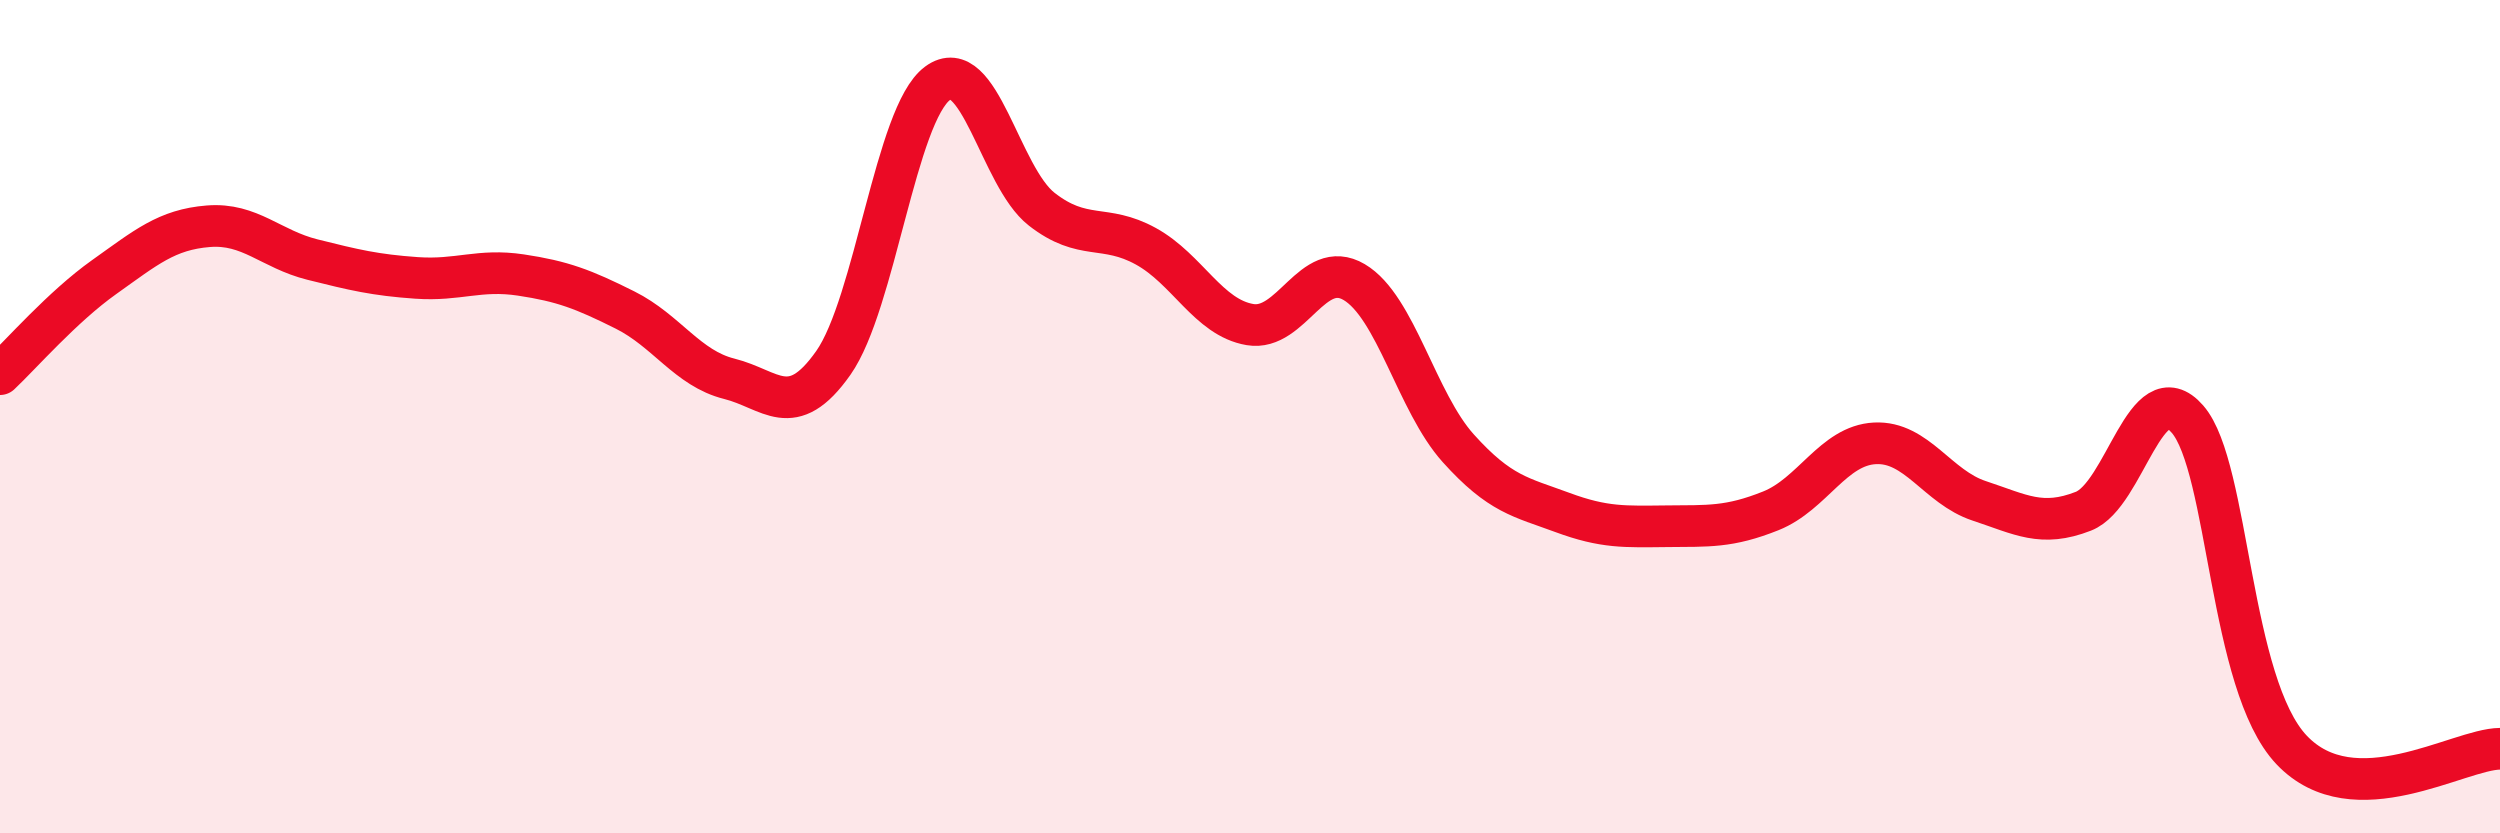
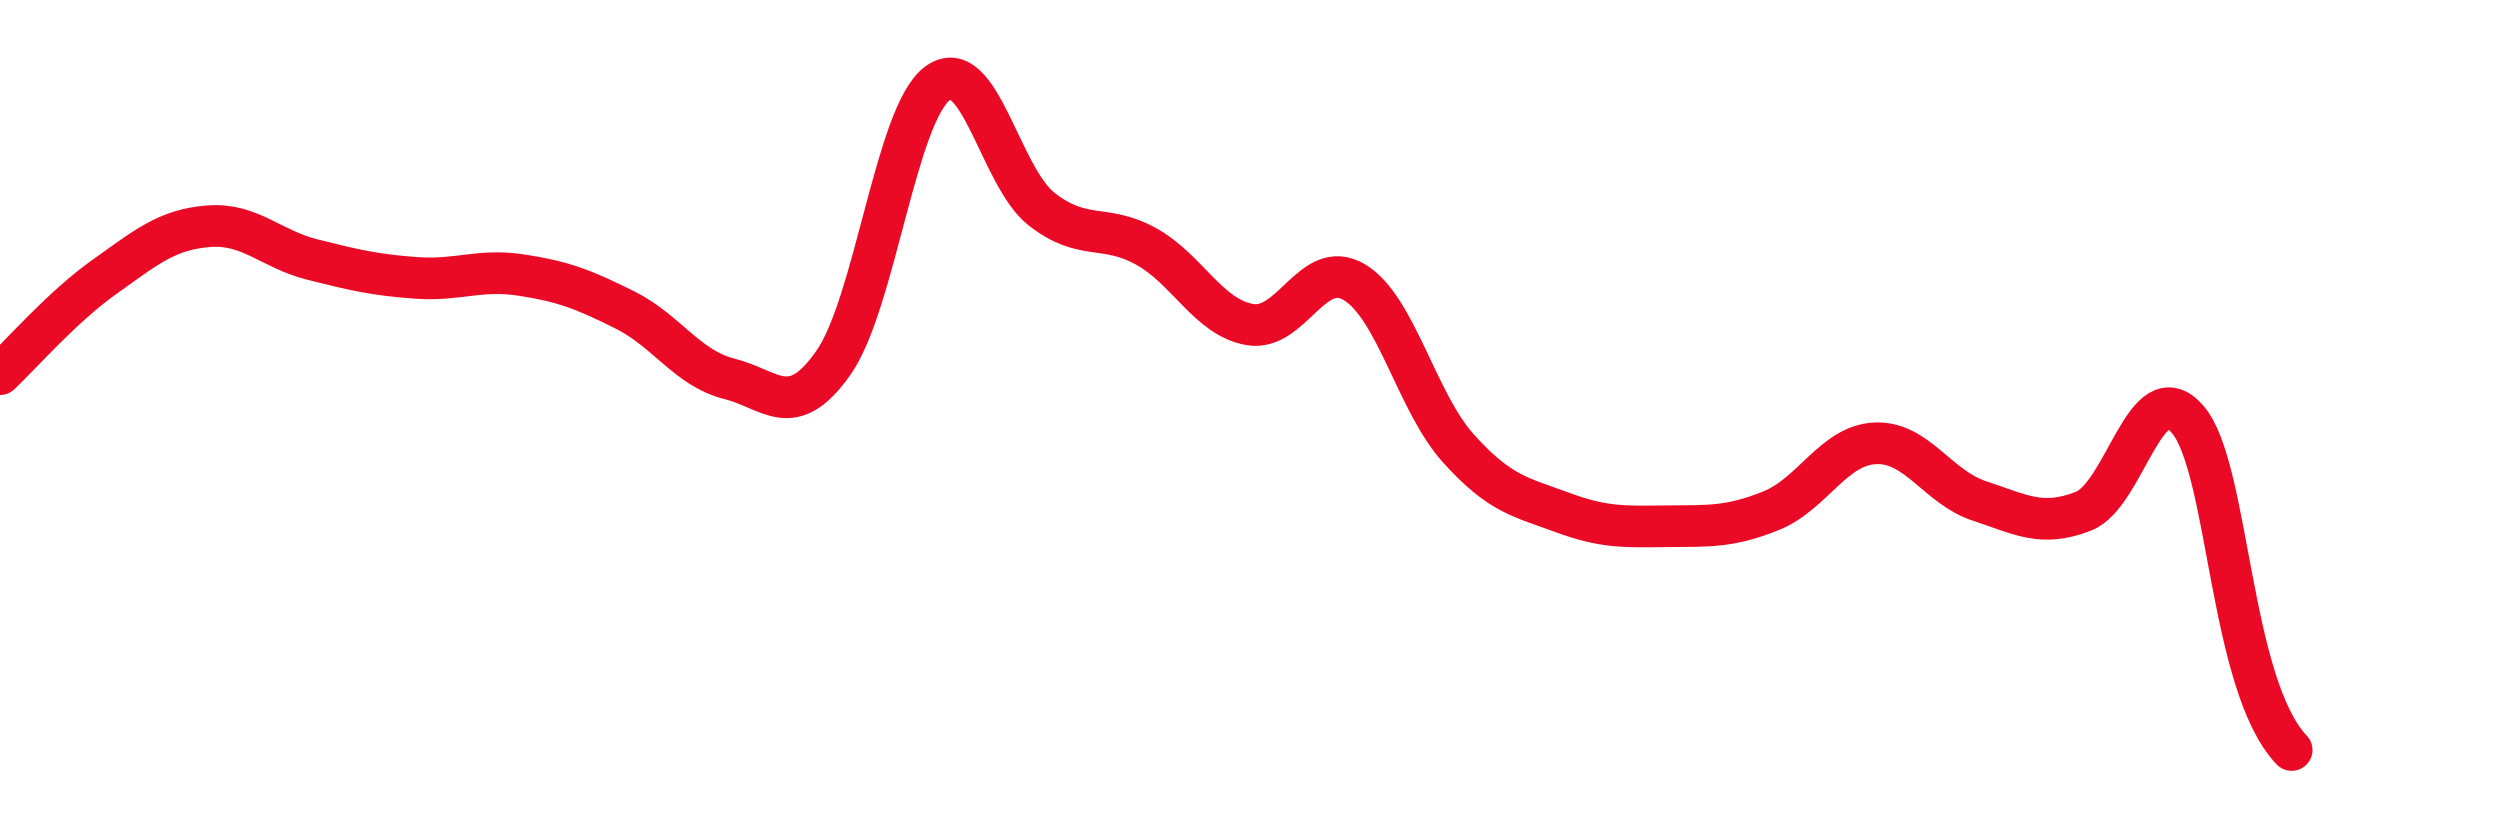
<svg xmlns="http://www.w3.org/2000/svg" width="60" height="20" viewBox="0 0 60 20">
-   <path d="M 0,8.98 C 0.5,8.51 1.5,7.36 2.5,6.65 C 3.5,5.94 4,5.51 5,5.43 C 6,5.35 6.5,5.98 7.5,6.23 C 8.5,6.48 9,6.6 10,6.67 C 11,6.74 11.5,6.45 12.5,6.6 C 13.5,6.75 14,6.94 15,7.44 C 16,7.94 16.5,8.84 17.5,9.09 C 18.5,9.34 19,10.13 20,8.71 C 21,7.29 21.5,2.74 22.5,2 C 23.5,1.26 24,4.24 25,5.02 C 26,5.8 26.5,5.36 27.5,5.91 C 28.5,6.46 29,7.62 30,7.79 C 31,7.96 31.5,6.18 32.5,6.77 C 33.5,7.36 34,9.65 35,10.76 C 36,11.87 36.5,11.93 37.5,12.3 C 38.5,12.67 39,12.64 40,12.63 C 41,12.62 41.5,12.66 42.5,12.26 C 43.5,11.86 44,10.69 45,10.64 C 46,10.59 46.5,11.69 47.5,12.02 C 48.5,12.35 49,12.66 50,12.27 C 51,11.88 51.5,8.91 52.5,10.06 C 53.5,11.21 53.5,16.42 55,18 C 56.5,19.58 59,17.98 60,17.97L60 20L0 20Z" fill="#EB0A25" opacity="0.1" stroke-linecap="round" stroke-linejoin="round" />
-   <path d="M 0,8.98 C 0.5,8.51 1.5,7.36 2.5,6.65 C 3.5,5.94 4,5.51 5,5.43 C 6,5.35 6.5,5.98 7.5,6.23 C 8.5,6.48 9,6.6 10,6.67 C 11,6.74 11.5,6.45 12.5,6.6 C 13.5,6.75 14,6.94 15,7.44 C 16,7.94 16.5,8.84 17.5,9.09 C 18.5,9.34 19,10.13 20,8.71 C 21,7.29 21.5,2.74 22.5,2 C 23.5,1.26 24,4.24 25,5.02 C 26,5.8 26.5,5.36 27.5,5.91 C 28.5,6.46 29,7.62 30,7.79 C 31,7.96 31.5,6.18 32.5,6.77 C 33.5,7.36 34,9.65 35,10.76 C 36,11.87 36.5,11.93 37.5,12.3 C 38.5,12.67 39,12.64 40,12.63 C 41,12.62 41.5,12.66 42.5,12.26 C 43.5,11.86 44,10.69 45,10.64 C 46,10.59 46.5,11.69 47.5,12.02 C 48.5,12.35 49,12.66 50,12.27 C 51,11.88 51.5,8.91 52.5,10.06 C 53.5,11.21 53.5,16.42 55,18 C 56.5,19.58 59,17.98 60,17.97" stroke="#EB0A25" stroke-width="1" fill="none" stroke-linecap="round" stroke-linejoin="round" />
+   <path d="M 0,8.98 C 0.5,8.51 1.5,7.36 2.5,6.65 C 3.5,5.94 4,5.51 5,5.43 C 6,5.35 6.5,5.98 7.5,6.23 C 8.5,6.48 9,6.6 10,6.67 C 11,6.74 11.5,6.45 12.5,6.6 C 13.5,6.75 14,6.94 15,7.44 C 16,7.94 16.5,8.84 17.5,9.09 C 18.5,9.34 19,10.13 20,8.71 C 21,7.29 21.5,2.74 22.5,2 C 23.5,1.26 24,4.24 25,5.02 C 26,5.8 26.5,5.36 27.5,5.91 C 28.5,6.46 29,7.62 30,7.79 C 31,7.96 31.5,6.18 32.5,6.77 C 33.5,7.36 34,9.65 35,10.76 C 36,11.87 36.5,11.93 37.5,12.3 C 38.5,12.67 39,12.64 40,12.63 C 41,12.62 41.5,12.66 42.5,12.26 C 43.5,11.86 44,10.69 45,10.64 C 46,10.59 46.5,11.69 47.5,12.02 C 48.5,12.35 49,12.66 50,12.27 C 51,11.88 51.5,8.91 52.5,10.06 C 53.5,11.21 53.5,16.42 55,18 " stroke="#EB0A25" stroke-width="1" fill="none" stroke-linecap="round" stroke-linejoin="round" />
</svg>